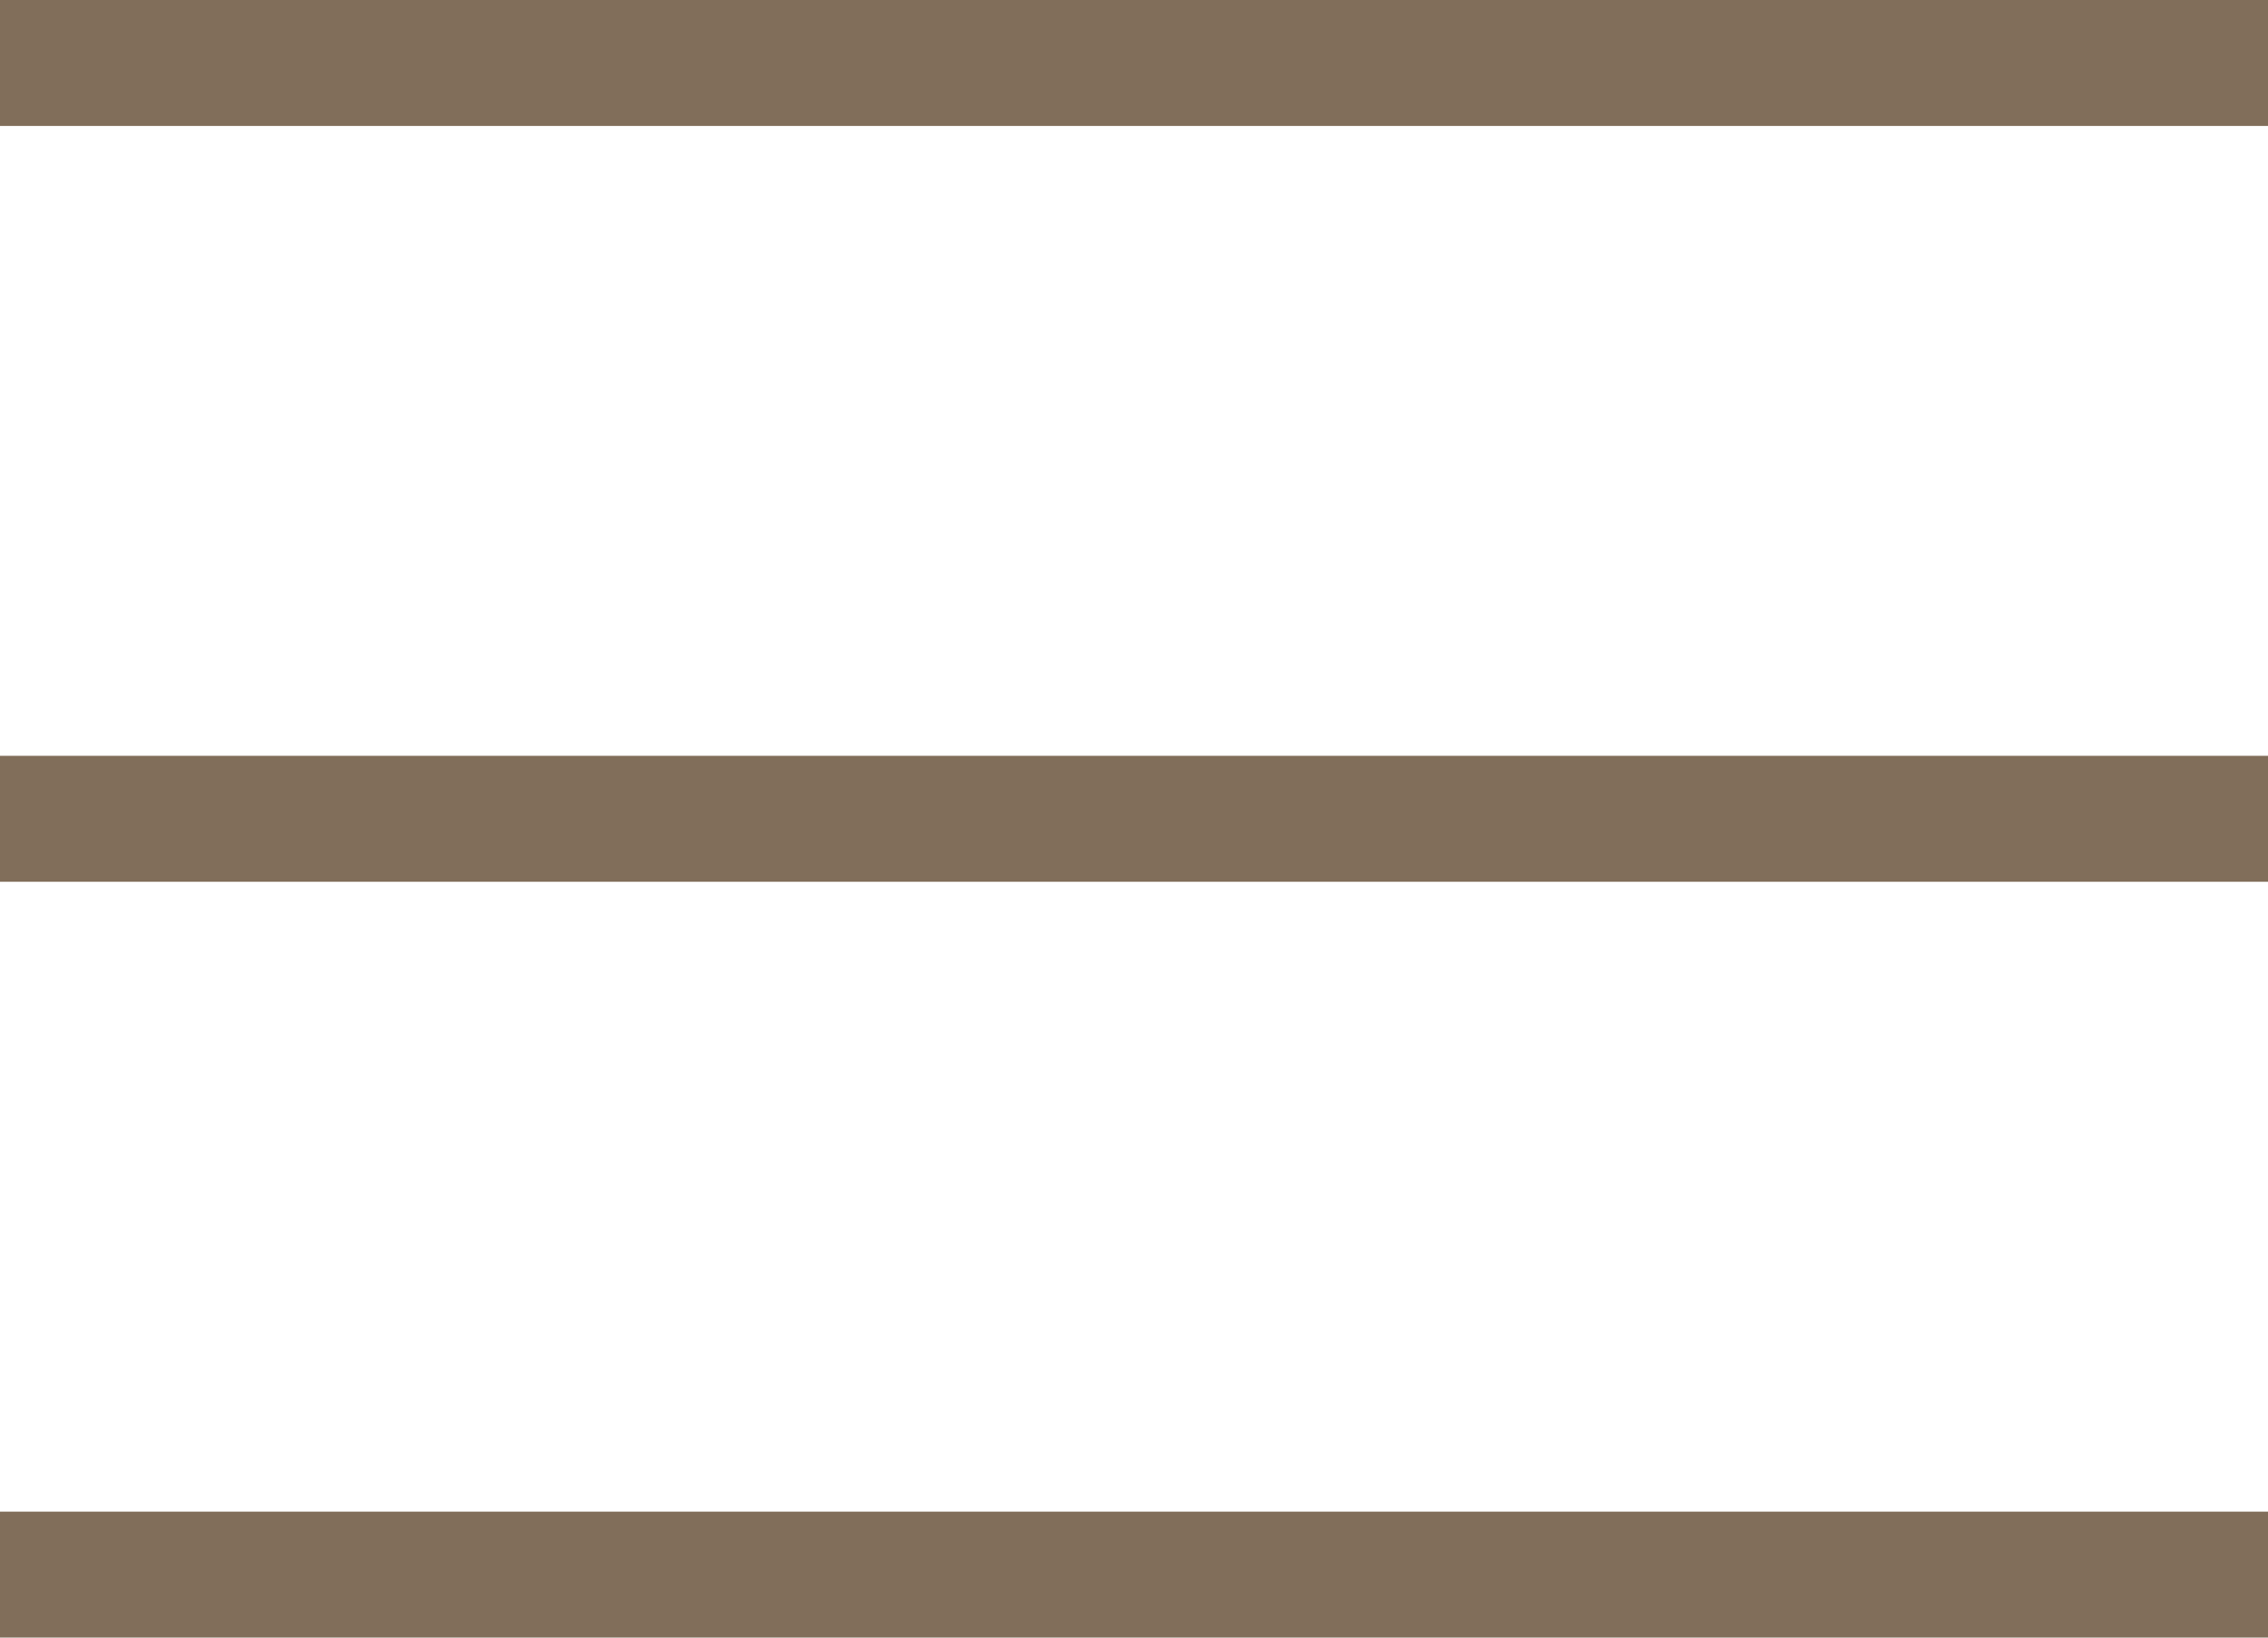
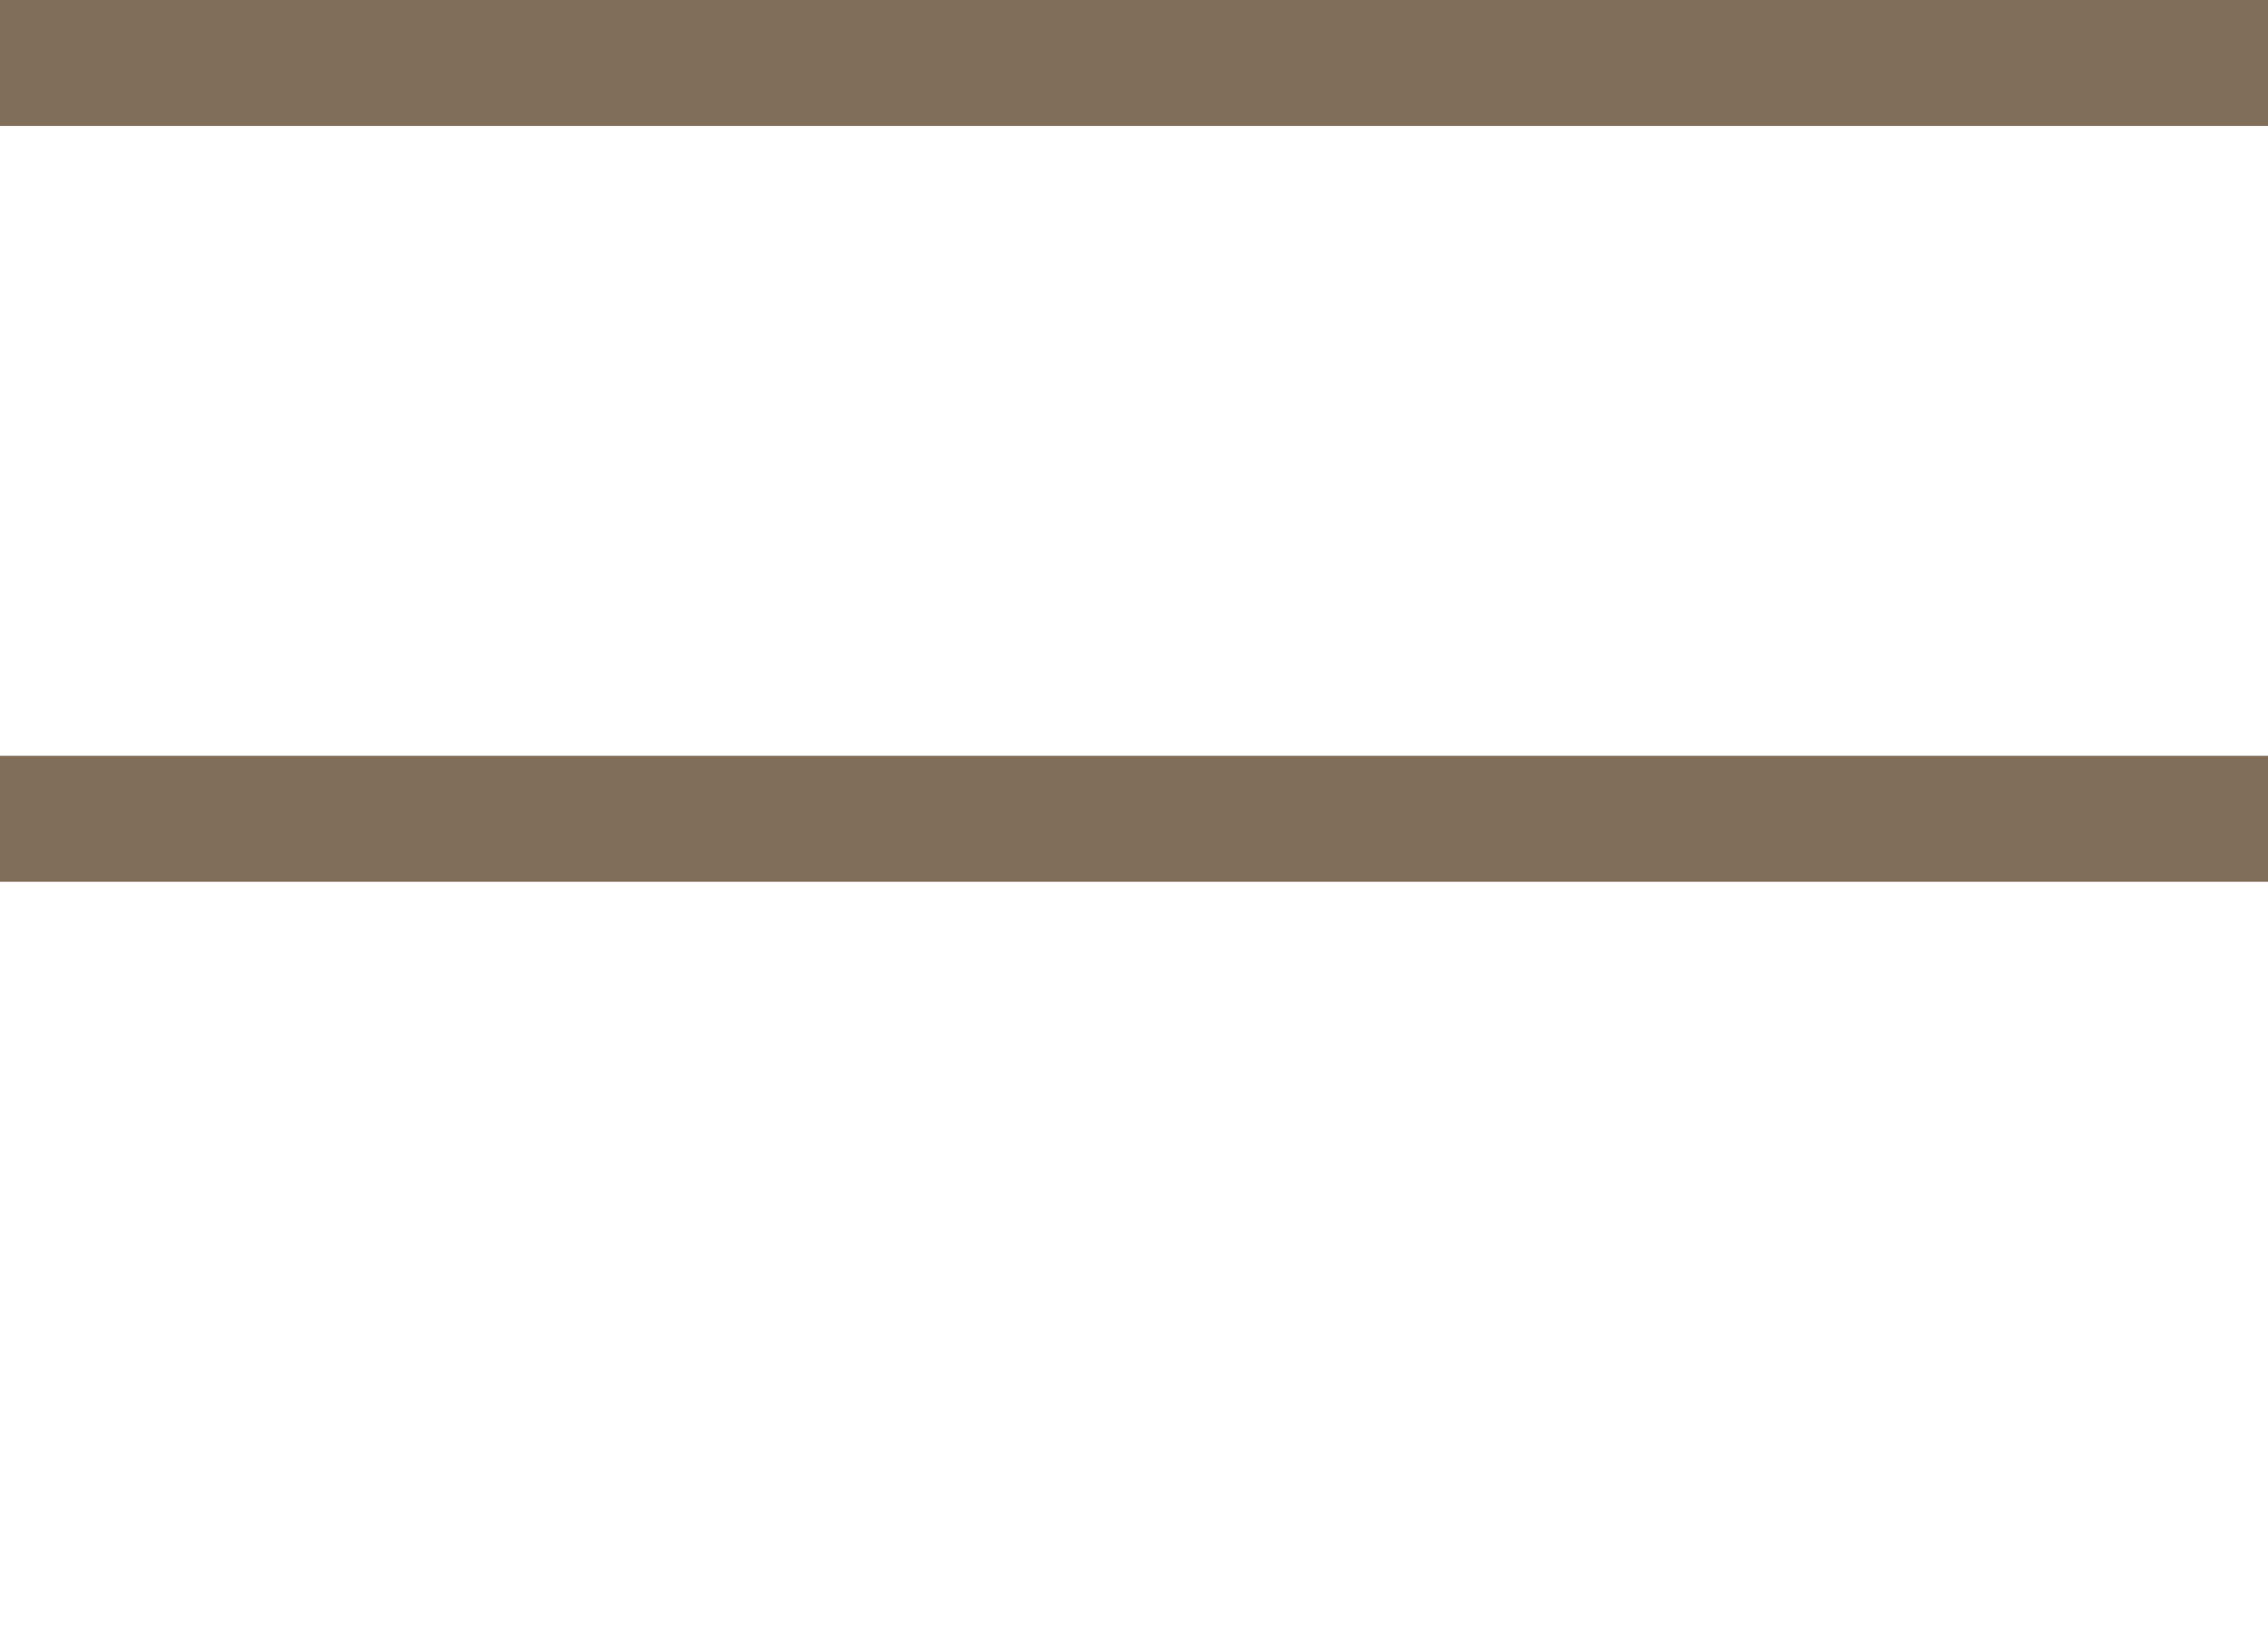
<svg xmlns="http://www.w3.org/2000/svg" width="18" height="13" viewBox="0 0 18 13" fill="none">
-   <path d="M0 13V12H18V13H0ZM0 7V6H18V7H0ZM0 1V0H18V1H0Z" fill="#816E5A" />
+   <path d="M0 13V12H18H0ZM0 7V6H18V7H0ZM0 1V0H18V1H0Z" fill="#816E5A" />
</svg>